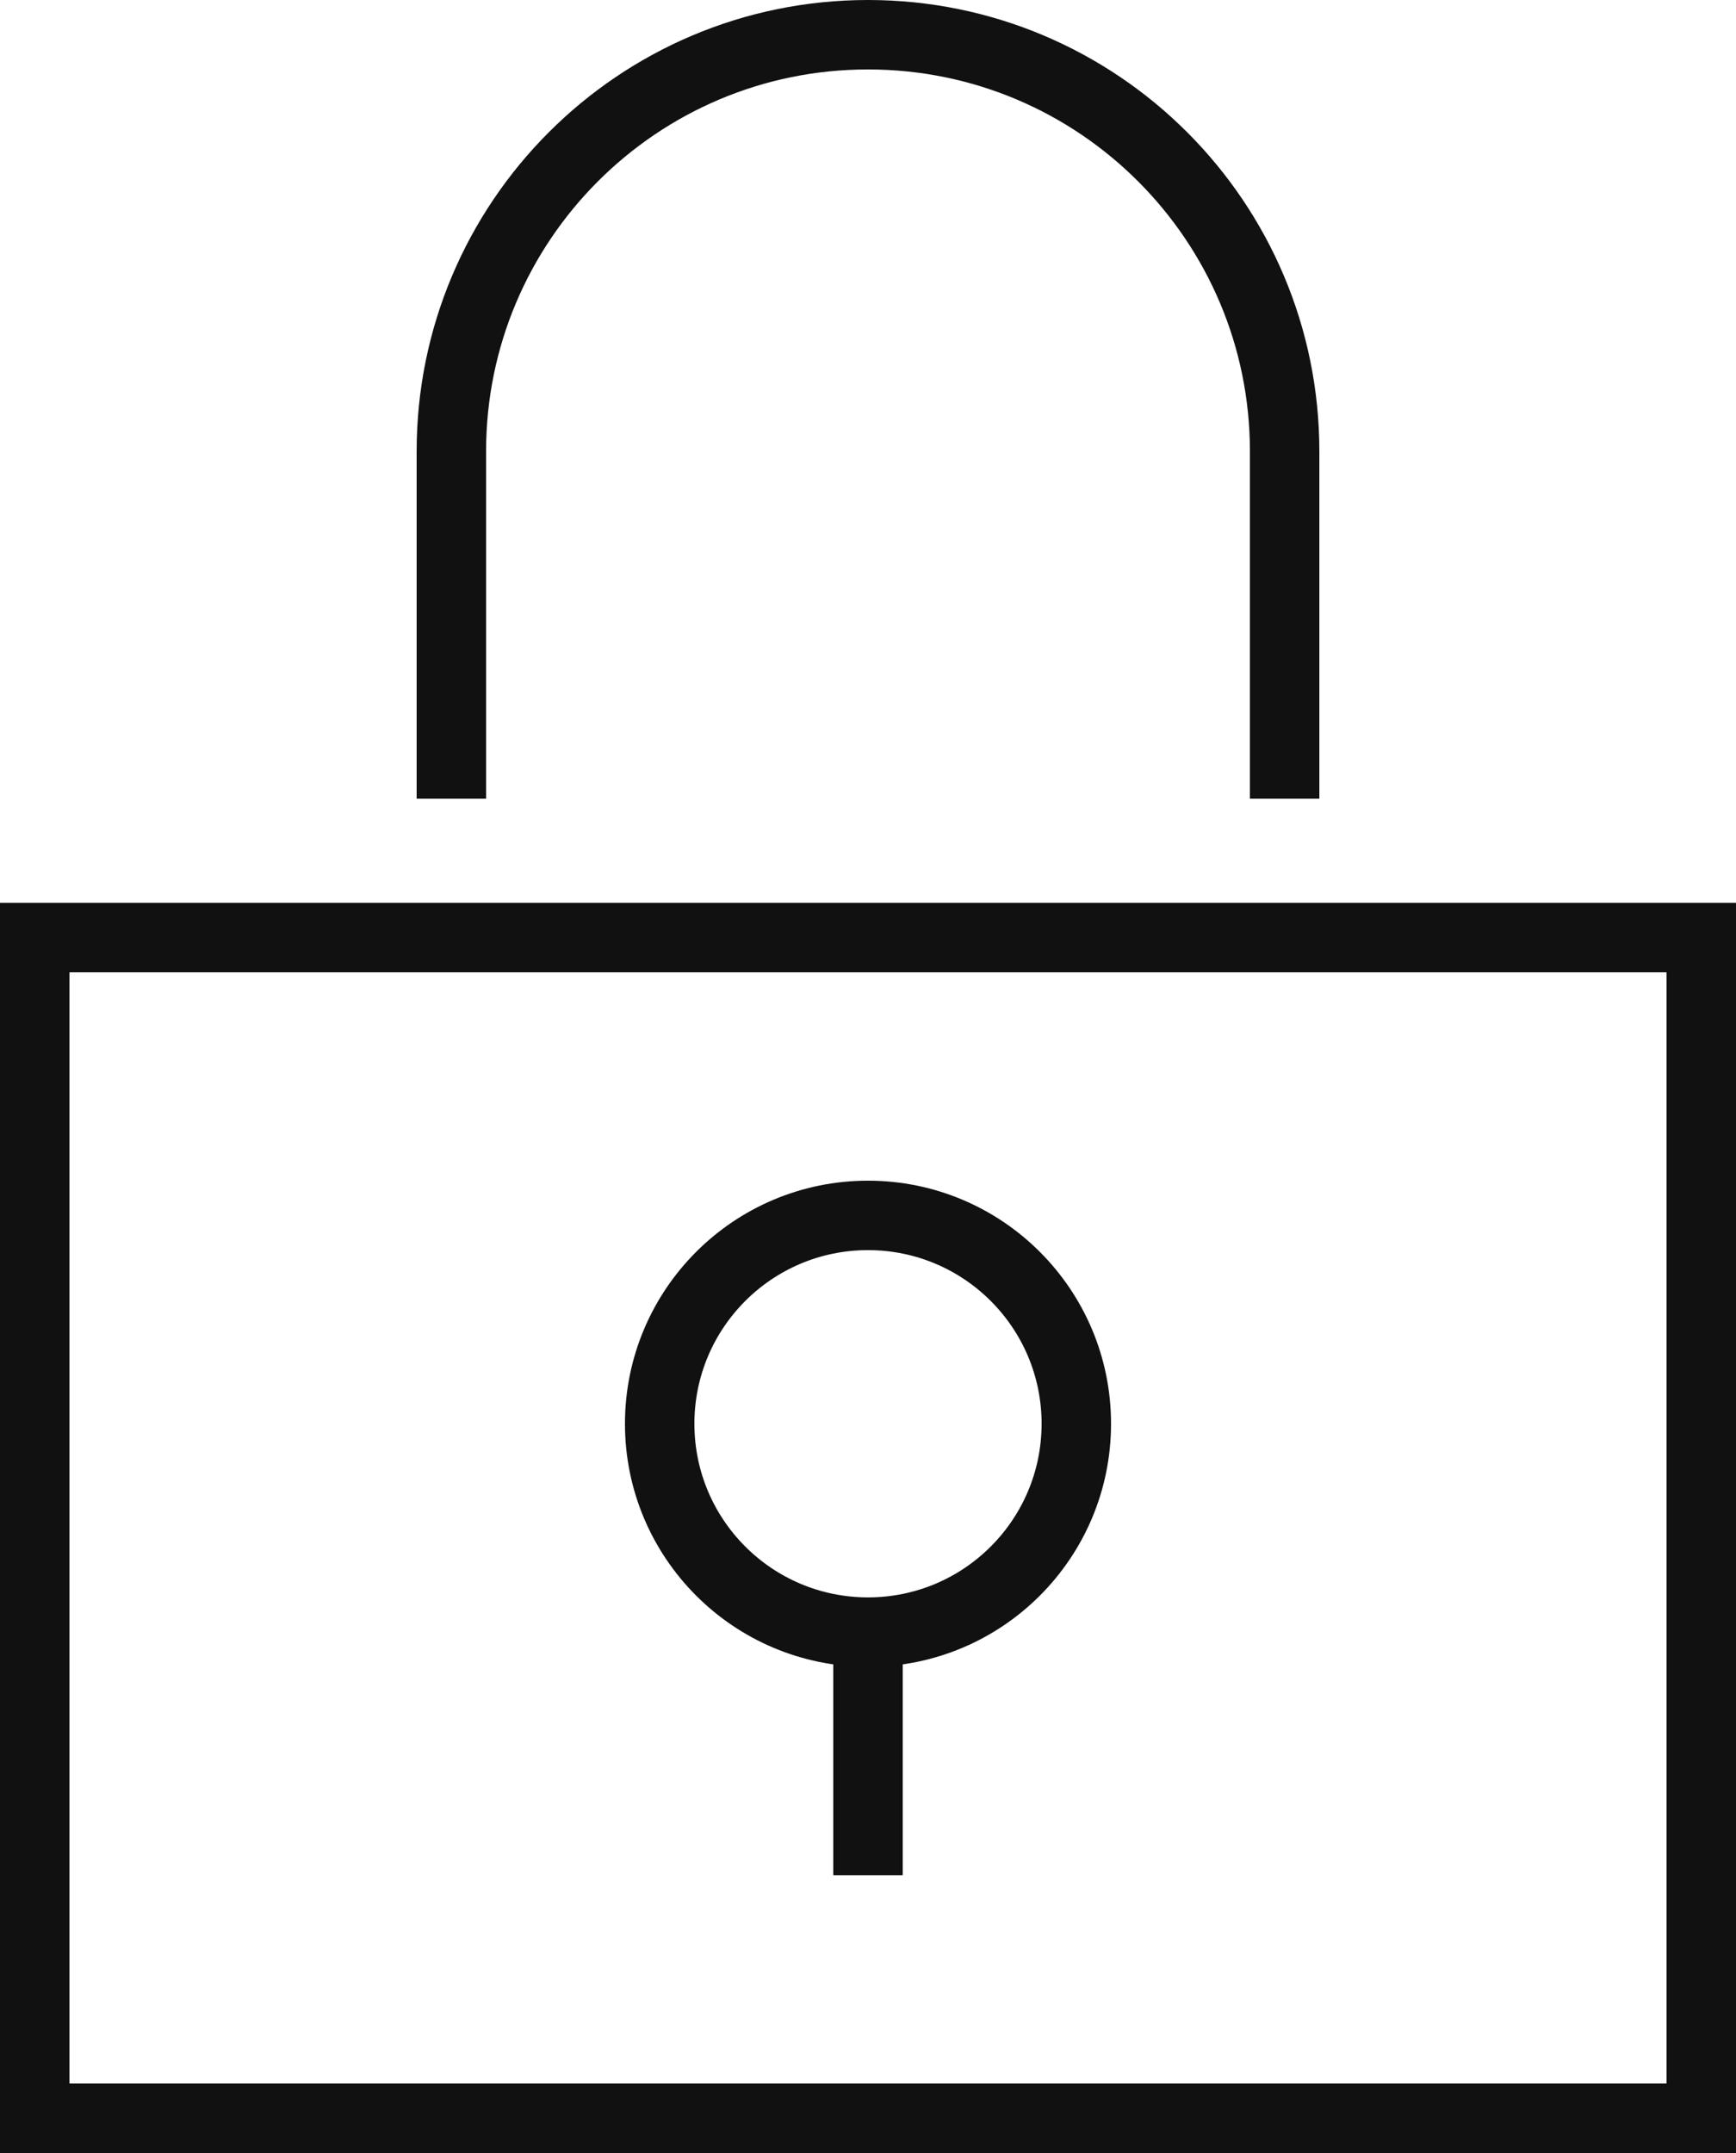
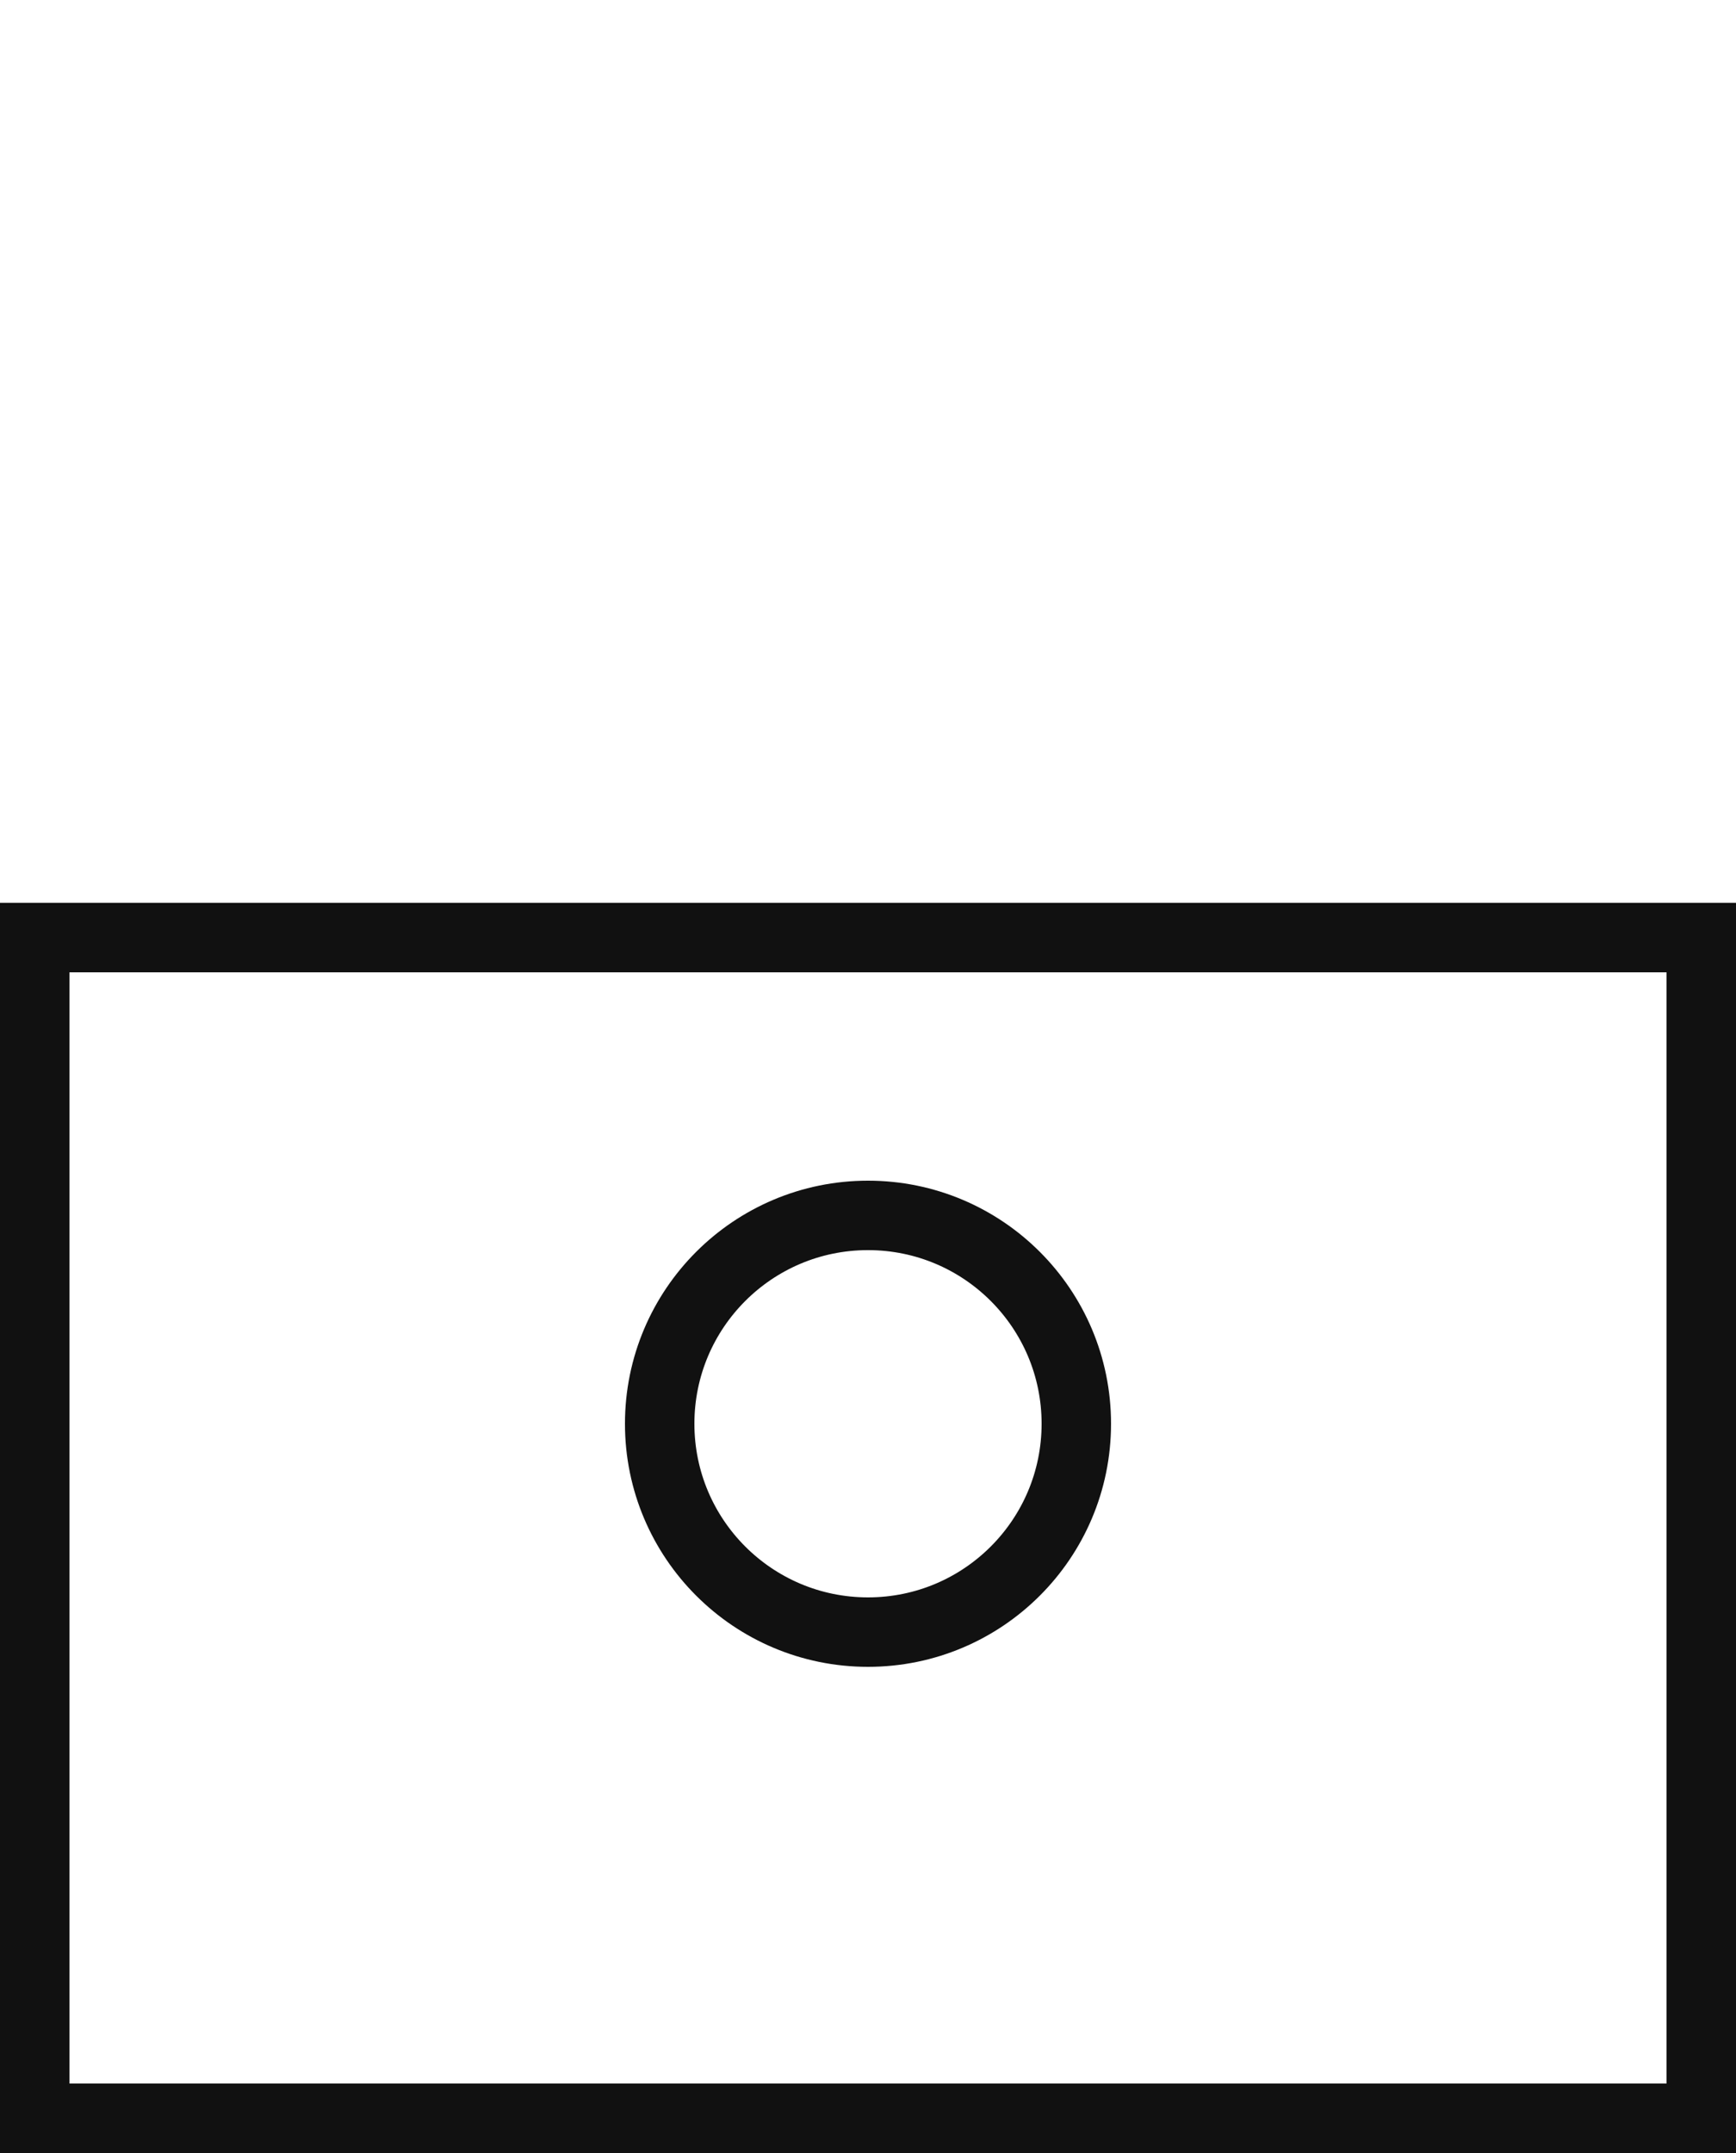
<svg xmlns="http://www.w3.org/2000/svg" width="50px" height="62px" viewBox="0 0 50 62" version="1.1">
  <title>lock</title>
  <desc>Created with Sketch.</desc>
  <g id="auth" stroke="none" stroke-width="1" fill="none" fill-rule="evenodd" stroke-linecap="square">
    <g id="000_ec_landing" transform="translate(-695, -191)" stroke="#111111" stroke-width="2">
      <g id="lock" transform="translate(696, 192)">
-         <path d="M36,21 L36,12 C36,5.373 30.627,4.4408921e-16 24,0 L24,0 C17.373,-4.4408921e-16 12,5.373 12,12 L12,21" id="Path" />
        <polygon id="Path" points="48 60 0 60 0 26 48 26" />
-         <path d="M24,46 L24,52" id="Path" />
        <circle id="Oval" cx="24" cy="40" r="6" />
      </g>
    </g>
  </g>
</svg>